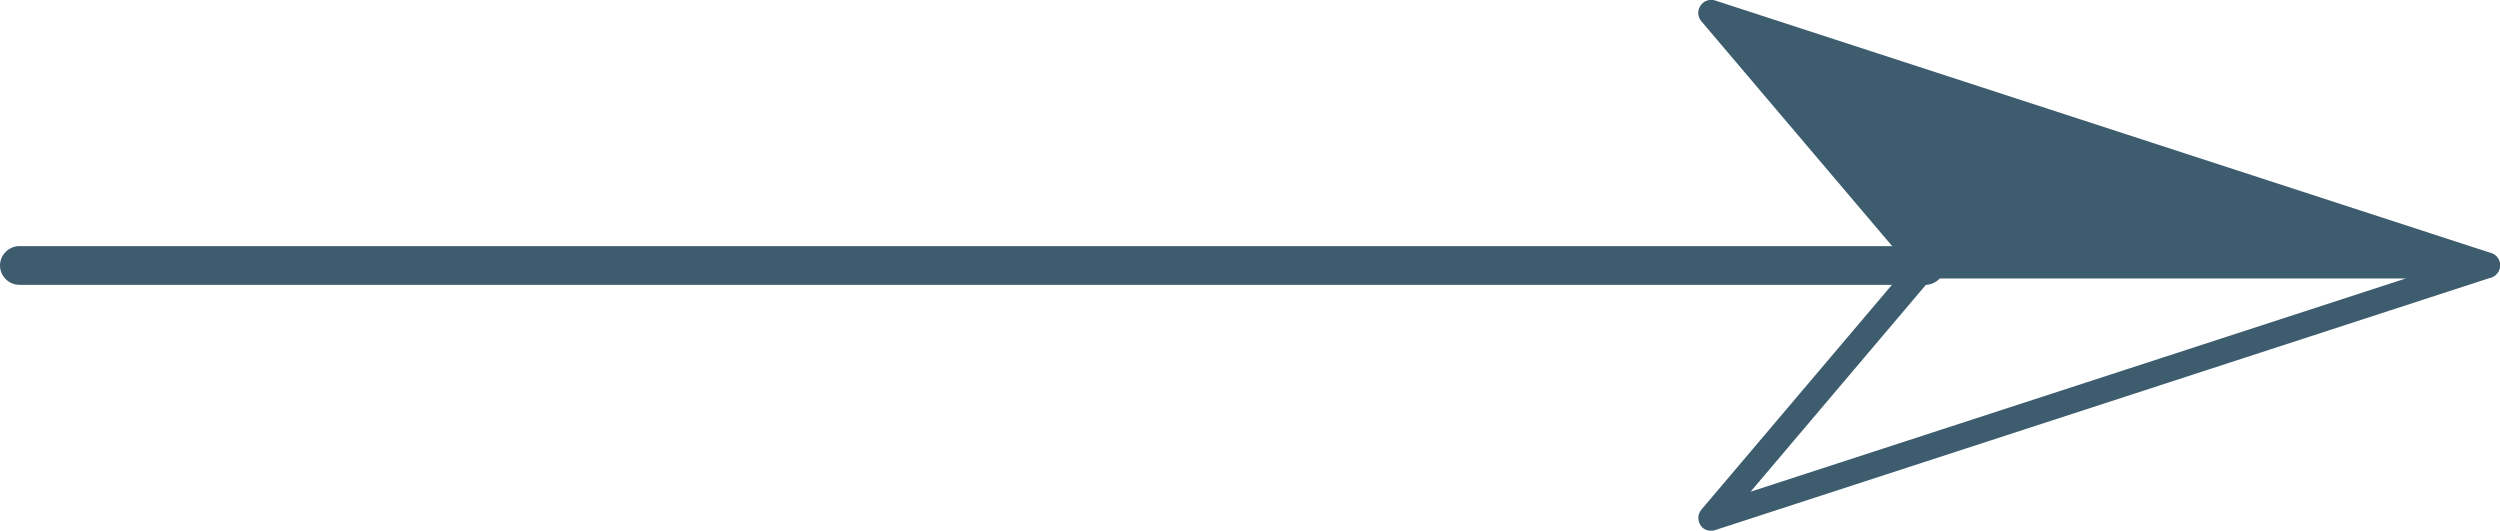
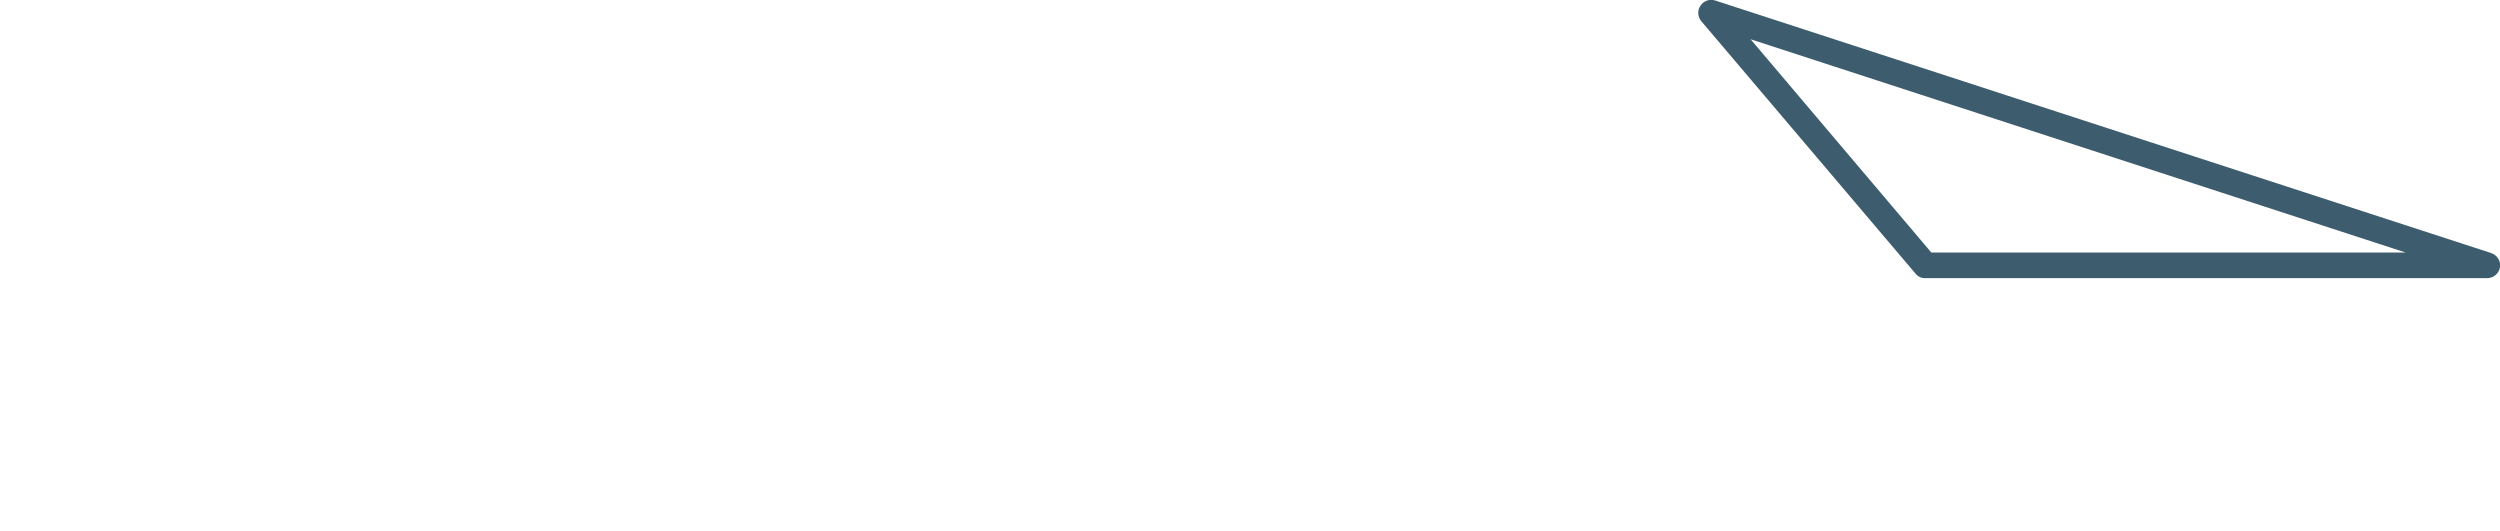
<svg xmlns="http://www.w3.org/2000/svg" version="1.1" id="Layer_1" x="0px" y="0px" viewBox="0 0 968.1 205.6" style="enable-background:new 0 0 968.1 205.6;" xml:space="preserve">
  <style type="text/css">
	.st0{fill:#3D5D6F;}
</style>
  <g>
    <g>
-       <path class="st0" d="M658.5,203.4c-1.2-1.9-1.1-4.3,0.3-6l82.9-97.8c1-1.1,2.3-1.8,3.8-1.8l217.6,0c2.5,0,4.6,1.8,4.9,4.2    c0.4,2.4-1.1,4.8-3.4,5.5l-300.5,97.8c-0.5,0.2-1,0.2-1.5,0.2C661,205.6,659.4,204.8,658.5,203.4z M747.9,107.8l-70,82.6    l253.8-82.6L747.9,107.8z" />
-     </g>
+       </g>
    <g>
-       <polygon class="st0" points="963.1,102.8 662.6,5 745.6,102.8   " />
      <path class="st0" d="M741.8,106L658.8,8.2c-1.4-1.7-1.6-4.2-0.3-6c1.2-1.9,3.6-2.7,5.7-2L964.7,98c2.3,0.8,3.8,3.1,3.4,5.5    c-0.4,2.4-2.5,4.2-4.9,4.2l-217.6,0l0,0C744.1,107.8,742.7,107.1,741.8,106z M677.9,15.2l70,82.6l183.7,0L677.9,15.2z" />
    </g>
    <g>
-       <path class="st0" d="M7.5,110.3h738.1c4.1,0,7.5-3.4,7.5-7.5s-3.4-7.5-7.5-7.5H7.5c-4.1,0-7.5,3.4-7.5,7.5S3.4,110.3,7.5,110.3z" />
-     </g>
+       </g>
  </g>
</svg>